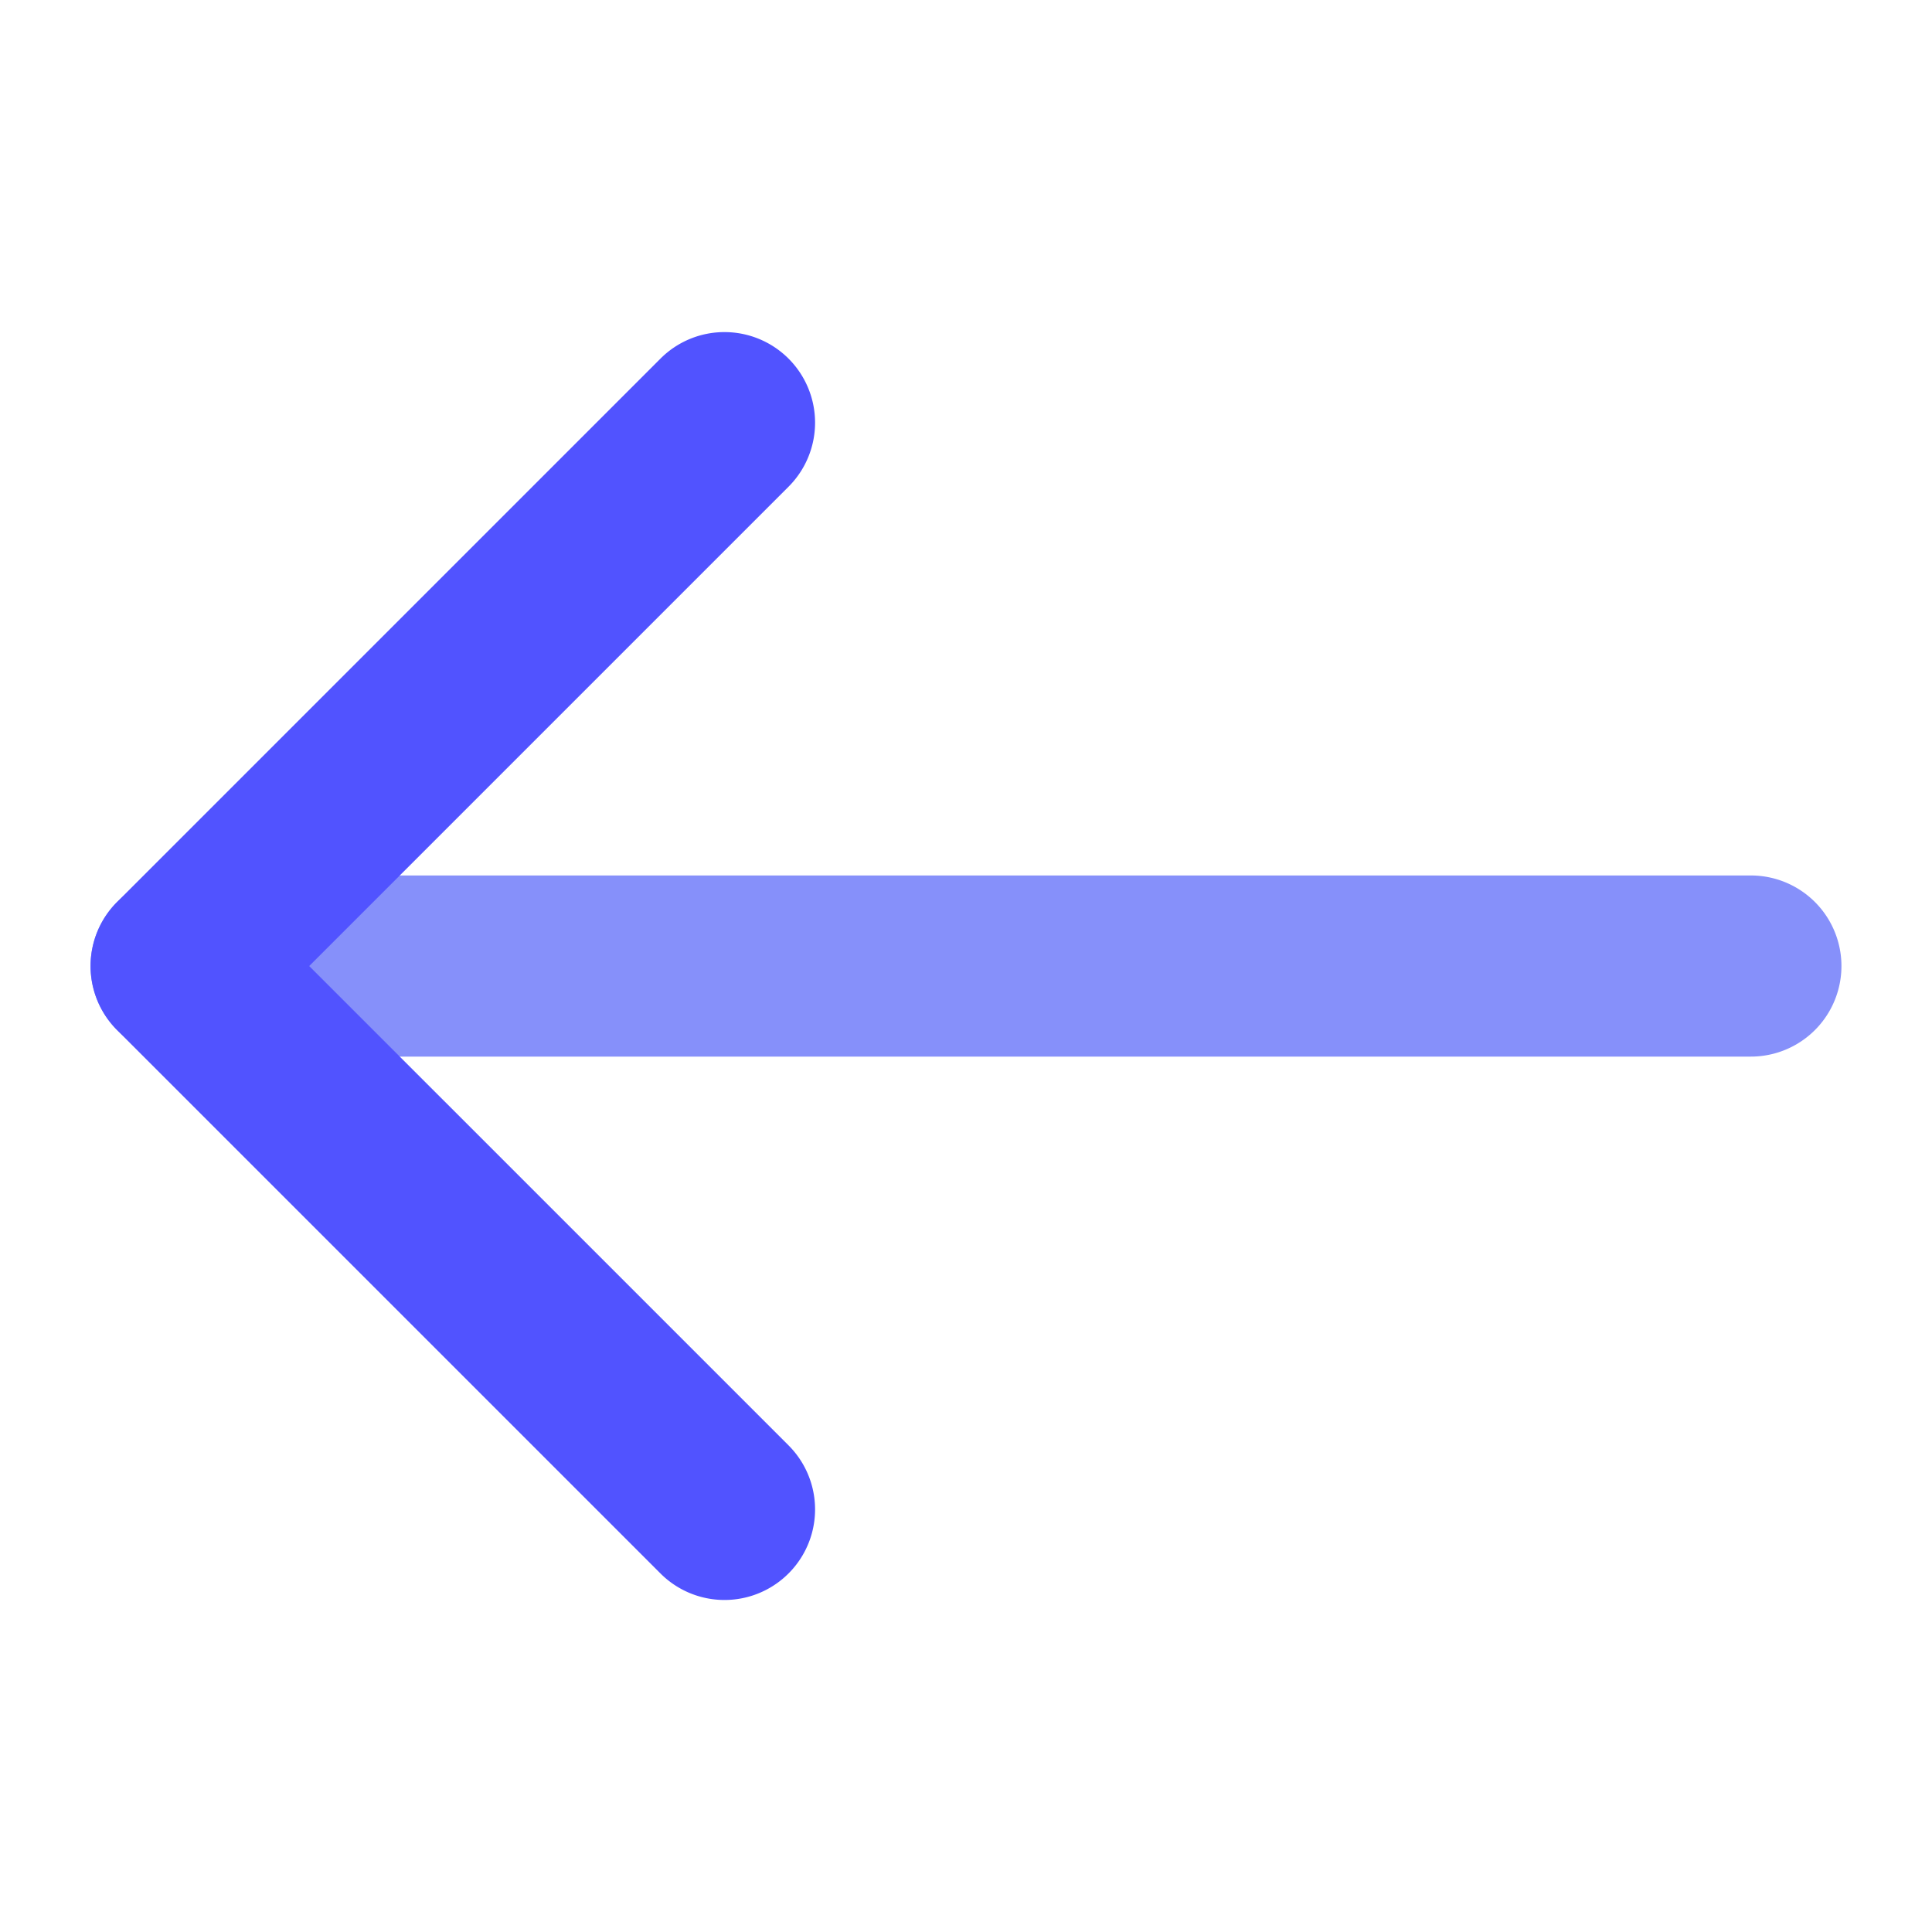
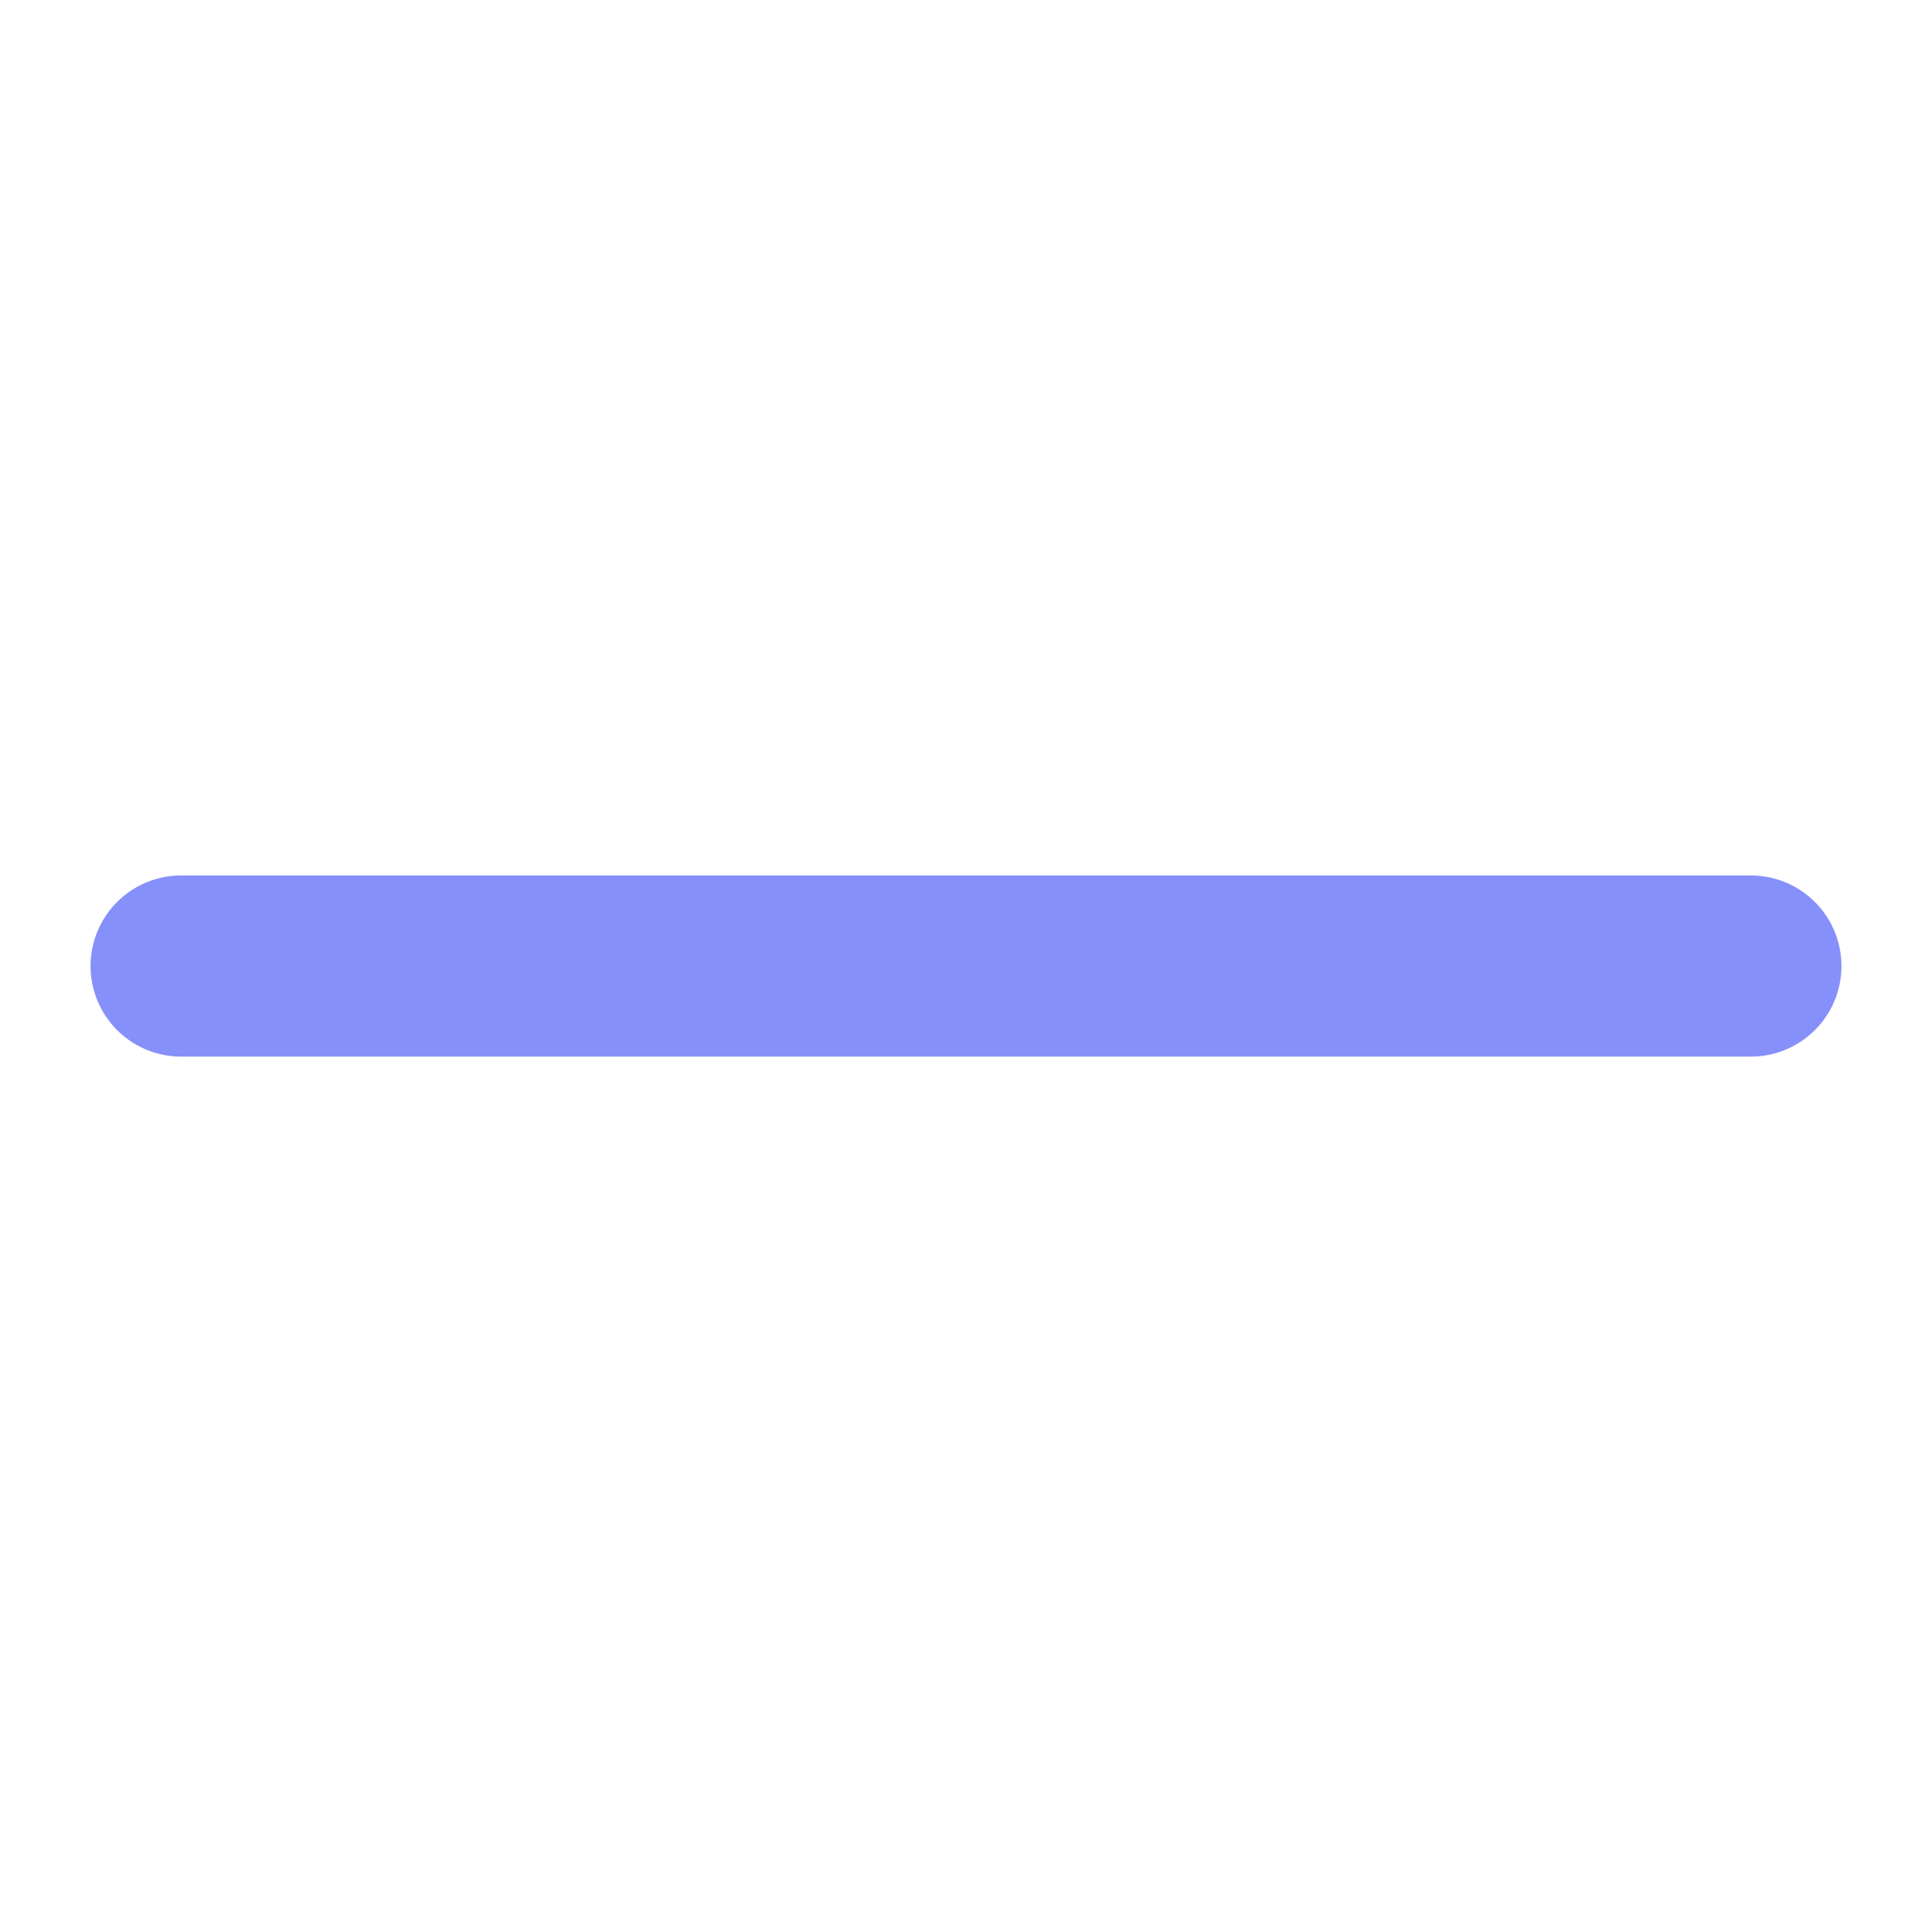
<svg xmlns="http://www.w3.org/2000/svg" version="1.1" width="512" height="512" x="0" y="0" viewBox="0 0 512 512" style="enable-background:new 0 0 512 512" xml:space="preserve" class="">
  <g transform="matrix(-1,1.2246467991473532e-16,-1.2246467991473532e-16,-1,512.001,512.01)">
    <path d="m464 280h-416a24 24 0 0 1 0-48h416a24 24 0 0 1 0 48z" fill="#8690fa" data-original="#8690fa" style="" />
-     <path d="m320 424a24 24 0 0 1 -16.971-40.971l127.03-127.029-127.03-127.029a24 24 0 0 1 33.942-33.942l144 144a24 24 0 0 1 0 33.942l-144 144a23.926 23.926 0 0 1 -16.971 7.029z" fill="#5153ff" data-original="#5153ff" style="" class="" />
  </g>
</svg>